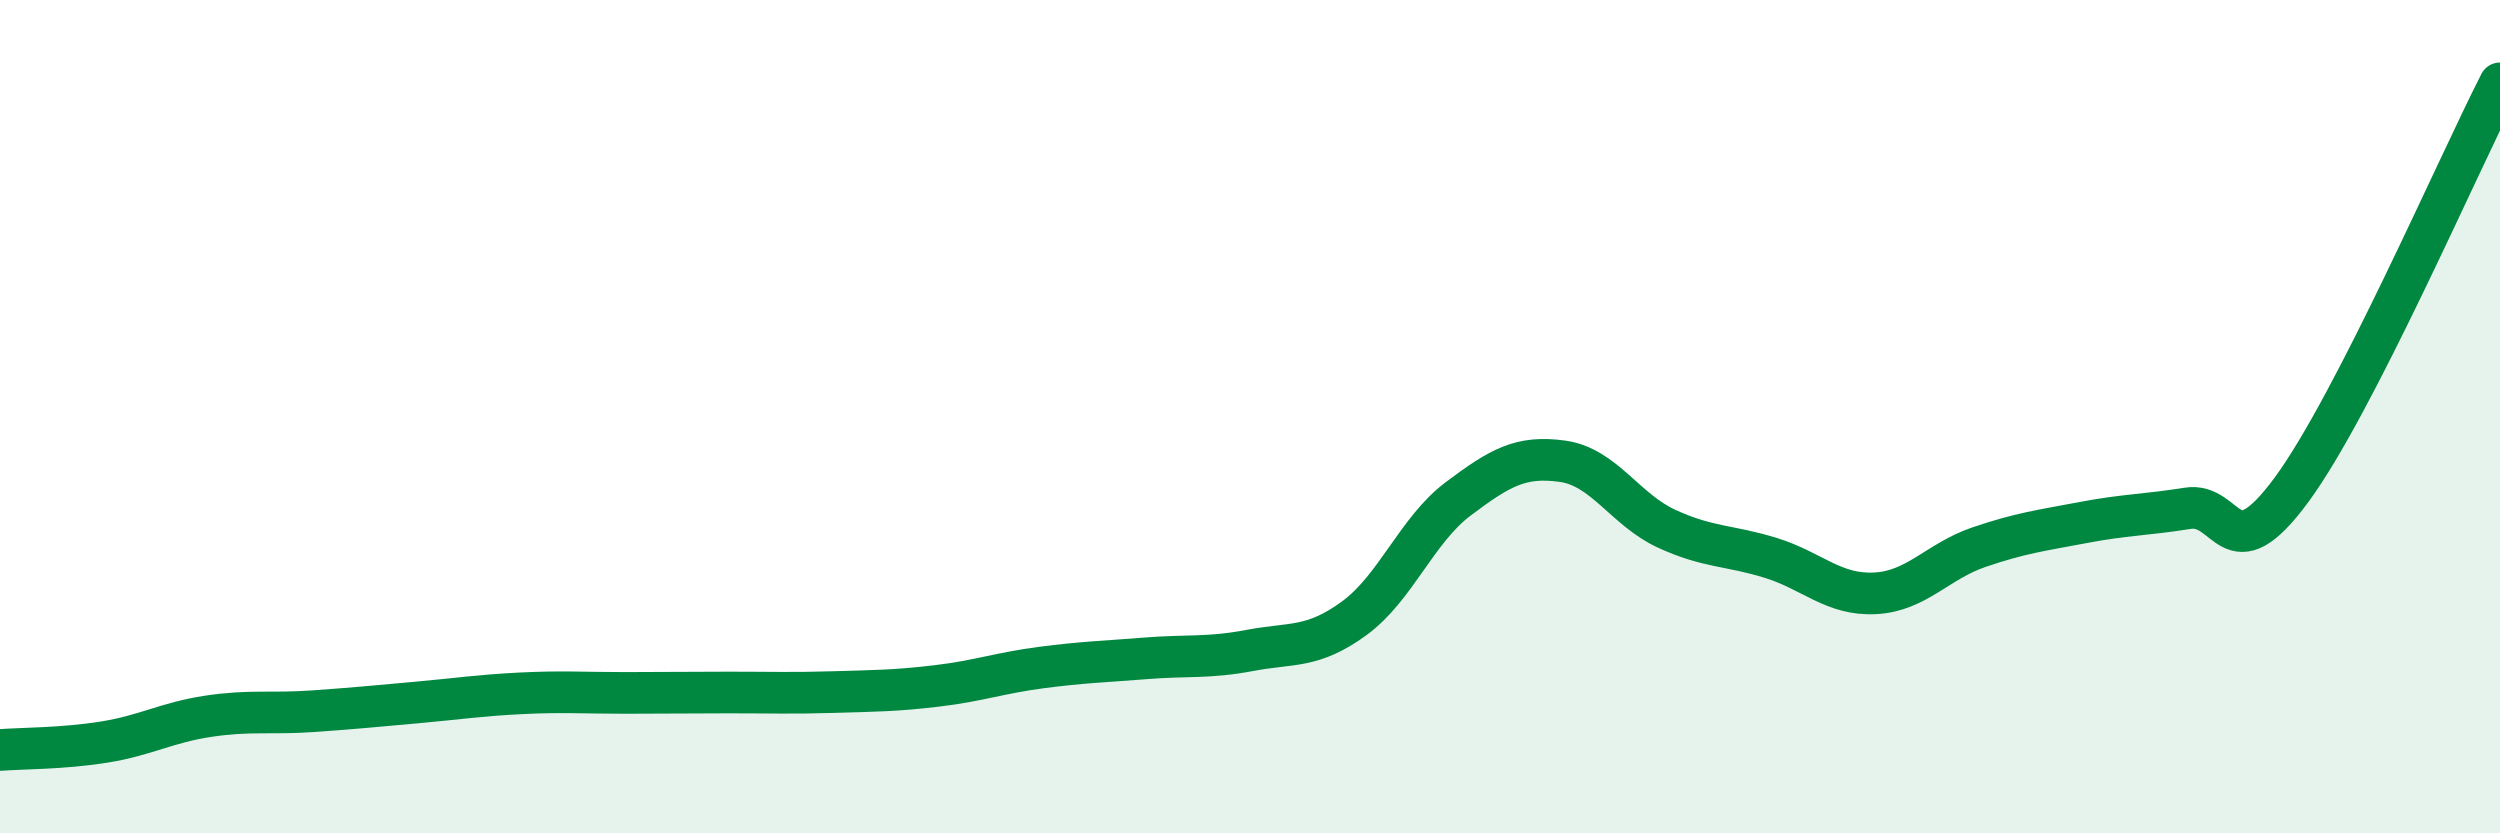
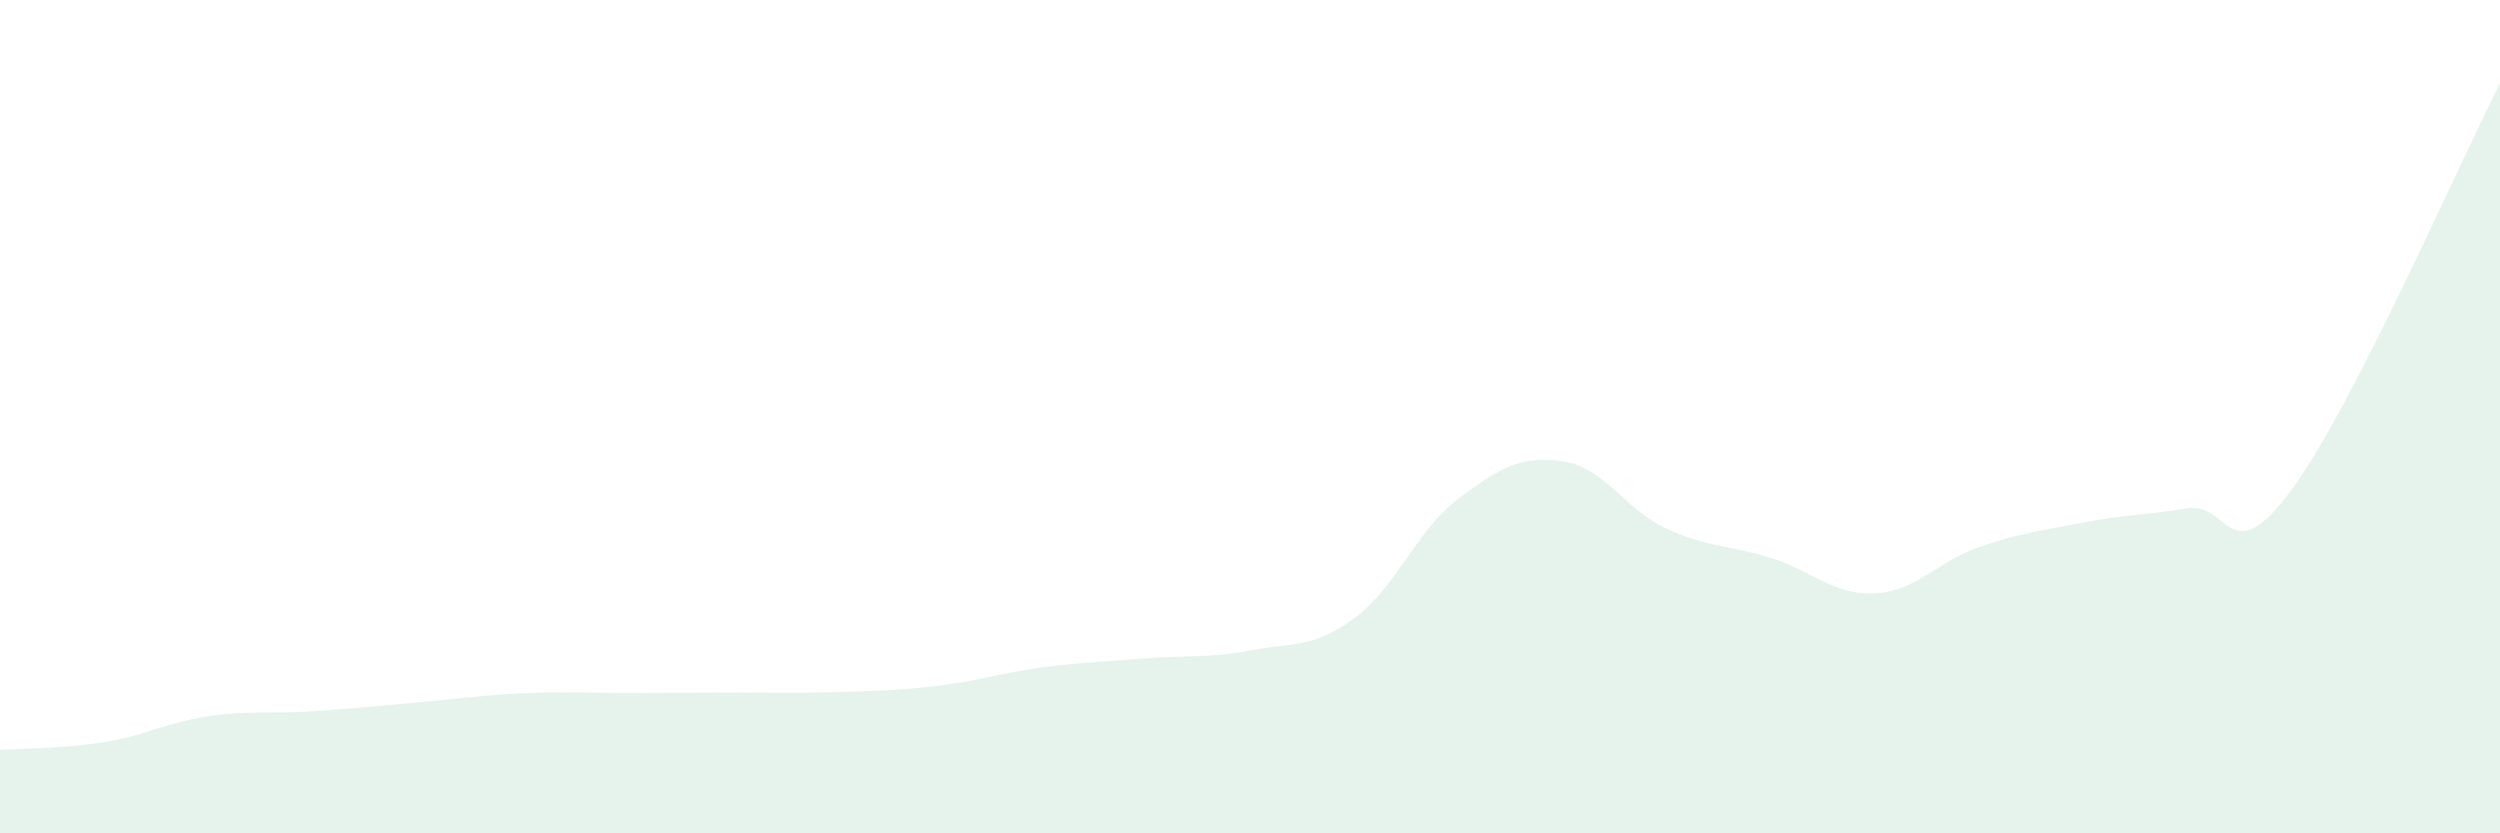
<svg xmlns="http://www.w3.org/2000/svg" width="60" height="20" viewBox="0 0 60 20">
  <path d="M 0,18 C 0.5,17.96 1.5,17.97 2.5,17.81 C 3.5,17.65 4,17.34 5,17.19 C 6,17.04 6.5,17.14 7.5,17.07 C 8.5,17 9,16.95 10,16.86 C 11,16.77 11.5,16.69 12.5,16.64 C 13.5,16.59 14,16.63 15,16.63 C 16,16.63 16.5,16.62 17.5,16.62 C 18.5,16.62 19,16.64 20,16.61 C 21,16.58 21.5,16.58 22.5,16.46 C 23.5,16.34 24,16.15 25,16.02 C 26,15.89 26.5,15.88 27.5,15.8 C 28.5,15.72 29,15.8 30,15.61 C 31,15.42 31.5,15.57 32.5,14.84 C 33.5,14.11 34,12.72 35,11.97 C 36,11.22 36.5,10.93 37.5,11.07 C 38.5,11.21 39,12.23 40,12.69 C 41,13.15 41.5,13.08 42.5,13.39 C 43.5,13.7 44,14.29 45,14.24 C 46,14.19 46.5,13.47 47.5,13.13 C 48.5,12.79 49,12.73 50,12.54 C 51,12.35 51.5,12.36 52.5,12.2 C 53.5,12.04 53.5,13.79 55,11.75 C 56.5,9.71 59,3.95 60,2L60 20L0 20Z" fill="#008740" opacity="0.1" stroke-linecap="round" stroke-linejoin="round" />
-   <path d="M 0,18 C 0.5,17.96 1.5,17.97 2.5,17.81 C 3.5,17.65 4,17.34 5,17.19 C 6,17.04 6.5,17.14 7.5,17.07 C 8.5,17 9,16.95 10,16.86 C 11,16.77 11.5,16.69 12.5,16.64 C 13.5,16.59 14,16.63 15,16.63 C 16,16.63 16.5,16.62 17.5,16.62 C 18.5,16.62 19,16.64 20,16.61 C 21,16.58 21.5,16.58 22.5,16.46 C 23.5,16.34 24,16.15 25,16.02 C 26,15.89 26.5,15.88 27.5,15.8 C 28.5,15.72 29,15.8 30,15.61 C 31,15.42 31.5,15.57 32.5,14.84 C 33.5,14.11 34,12.72 35,11.97 C 36,11.22 36.5,10.93 37.5,11.07 C 38.5,11.21 39,12.23 40,12.69 C 41,13.15 41.5,13.08 42.5,13.39 C 43.5,13.7 44,14.29 45,14.24 C 46,14.19 46.5,13.47 47.5,13.13 C 48.5,12.79 49,12.73 50,12.54 C 51,12.35 51.5,12.36 52.5,12.2 C 53.5,12.04 53.5,13.79 55,11.75 C 56.5,9.71 59,3.95 60,2" stroke="#008740" stroke-width="1" fill="none" stroke-linecap="round" stroke-linejoin="round" />
</svg>